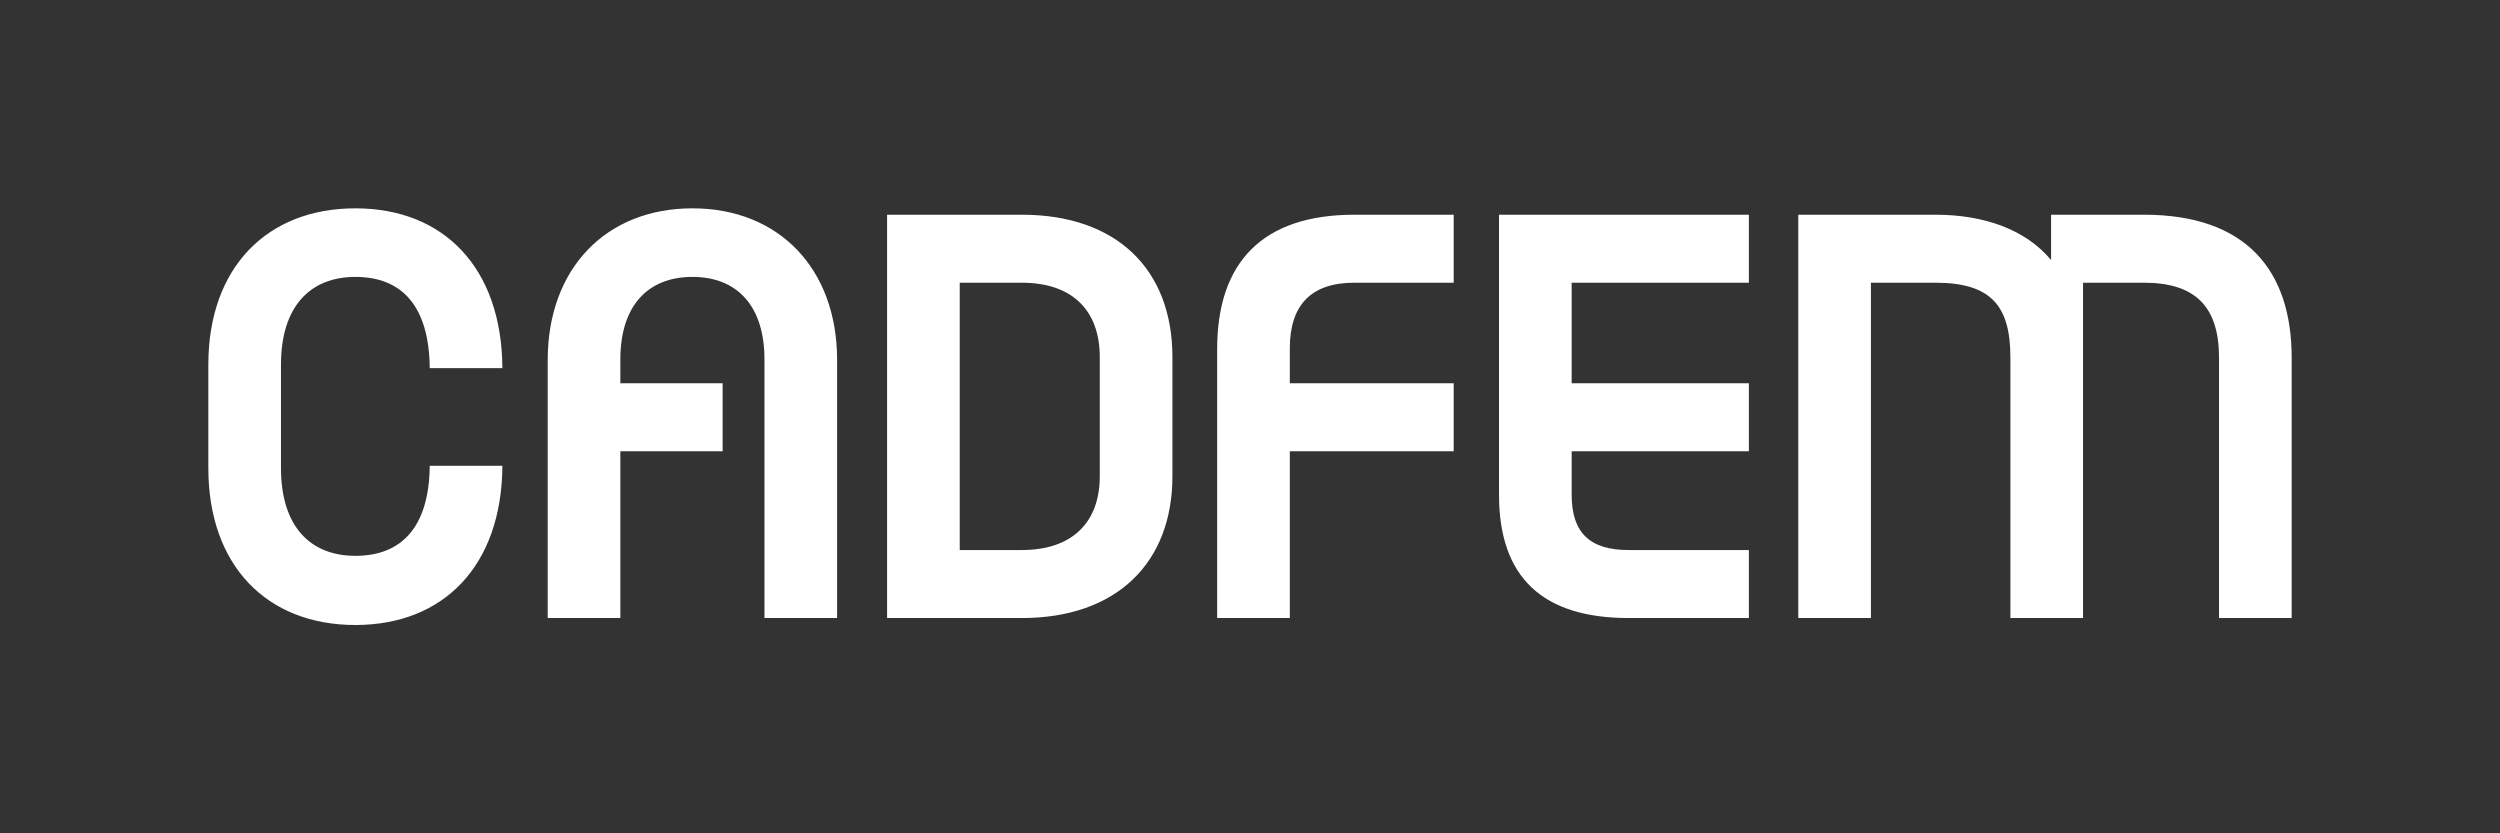
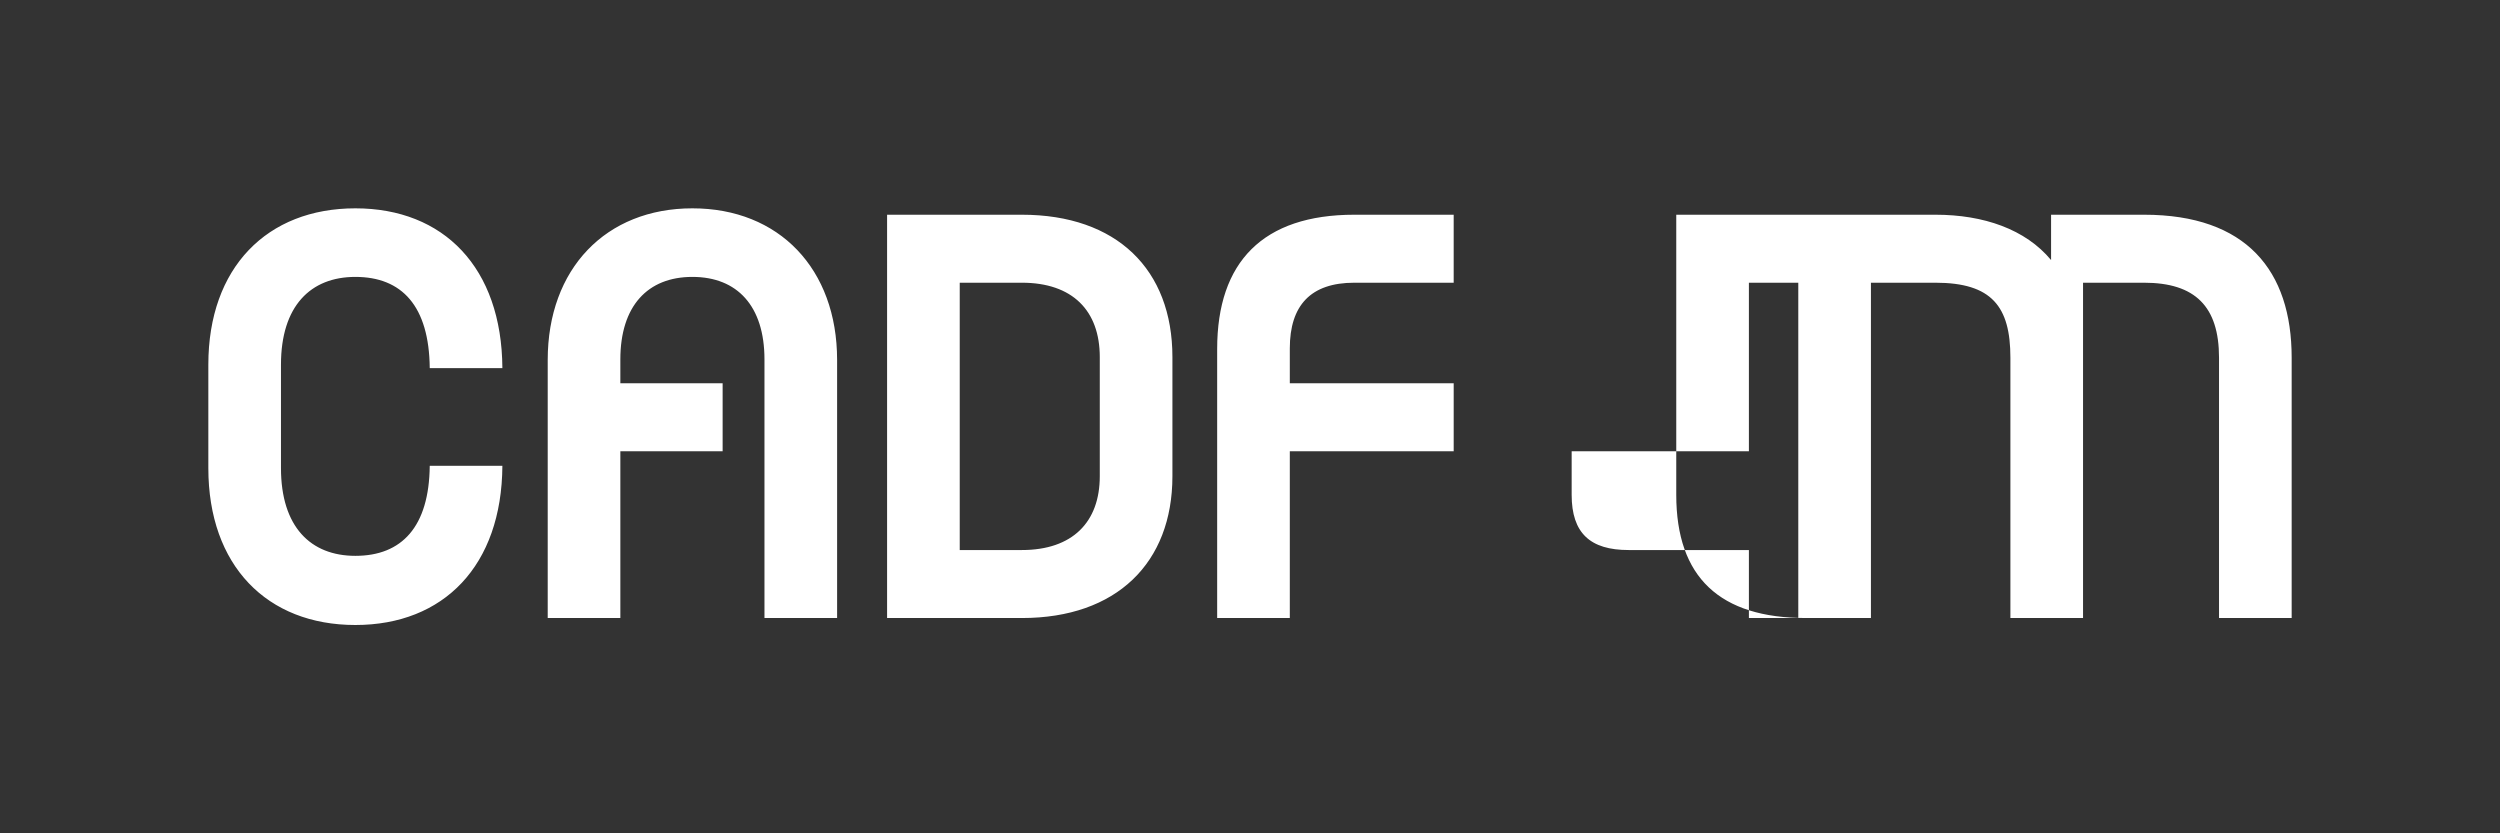
<svg xmlns="http://www.w3.org/2000/svg" viewBox="0 0 1200 400">
  <rect x="0" y="0" width="1200" height="400" fill="#333333" stroke="none" />
  <g id="Logo">
-     <path d="M490.516,264.017h-29.847v-128.313h29.847c24.268,0,37.378,13.389,37.378,35.704v57.183c0,22.036-13.11,35.426-37.378,35.426M1065.132,171.687v124.965h34.868v-124.965c0-41.841-21.757-68.619-70.851-68.619h-44.63v21.757c-12.274-14.784-32.357-21.757-55.509-21.757h-65.83v193.584h34.868v-160.948h30.962c27.057,0,35.984,11.437,35.984,35.983v124.965h34.867v-160.948h29.289c24.547,0,35.983,11.437,35.983,35.983M781.73,296.653h57.741v-32.636h-57.741c-18.41,0-27.336-8.089-27.336-26.499v-20.921h85.077v-32.636h-85.077v-48.257h85.077v-32.636h-119.944v134.449c0,39.609,20.921,59.135,62.204,59.135M584.24,296.653h34.868v-80.056h78.661v-32.636h-78.661v-16.736c0-20.642,10.042-31.52,30.962-31.52h47.698v-32.636h-47.698c-43.794,0-65.83,22.594-65.83,64.435v129.149ZM425.802,103.068v193.584h64.714c45.467,0,72.246-26.499,72.246-68.062v-57.183c0-42.12-26.779-68.34-72.246-68.34h-64.714ZM170.572,300c42.399,0,70.293-28.452,70.572-76.43h-34.868c-.279,29.289-13.389,43.236-35.704,43.236-21.479,0-35.705-13.947-35.705-42.12v-49.652c0-28.173,14.226-42.12,35.705-42.12,22.315,0,35.425,13.947,35.704,43.794h34.868c-.279-48.257-28.173-76.709-70.572-76.709s-70.572,28.452-70.572,75.035v49.652c0,46.862,28.173,75.314,70.572,75.314M262.901,172.803v123.849h34.868v-80.056h49.093v-32.636h-49.093v-11.437c0-25.662,13.11-39.609,34.588-39.609s34.589,13.947,34.589,39.609v124.128h34.868v-123.849c0-43.794-27.894-72.803-69.456-72.803s-69.456,29.01-69.456,72.803" fill="#fff" stroke-width="0" />
+     <path d="M490.516,264.017h-29.847v-128.313h29.847c24.268,0,37.378,13.389,37.378,35.704v57.183c0,22.036-13.11,35.426-37.378,35.426M1065.132,171.687v124.965h34.868v-124.965c0-41.841-21.757-68.619-70.851-68.619h-44.63v21.757c-12.274-14.784-32.357-21.757-55.509-21.757h-65.83v193.584h34.868v-160.948h30.962c27.057,0,35.984,11.437,35.984,35.983v124.965h34.867v-160.948h29.289c24.547,0,35.983,11.437,35.983,35.983M781.73,296.653h57.741v-32.636h-57.741c-18.41,0-27.336-8.089-27.336-26.499v-20.921h85.077v-32.636v-48.257h85.077v-32.636h-119.944v134.449c0,39.609,20.921,59.135,62.204,59.135M584.24,296.653h34.868v-80.056h78.661v-32.636h-78.661v-16.736c0-20.642,10.042-31.52,30.962-31.52h47.698v-32.636h-47.698c-43.794,0-65.83,22.594-65.83,64.435v129.149ZM425.802,103.068v193.584h64.714c45.467,0,72.246-26.499,72.246-68.062v-57.183c0-42.12-26.779-68.34-72.246-68.34h-64.714ZM170.572,300c42.399,0,70.293-28.452,70.572-76.43h-34.868c-.279,29.289-13.389,43.236-35.704,43.236-21.479,0-35.705-13.947-35.705-42.12v-49.652c0-28.173,14.226-42.12,35.705-42.12,22.315,0,35.425,13.947,35.704,43.794h34.868c-.279-48.257-28.173-76.709-70.572-76.709s-70.572,28.452-70.572,75.035v49.652c0,46.862,28.173,75.314,70.572,75.314M262.901,172.803v123.849h34.868v-80.056h49.093v-32.636h-49.093v-11.437c0-25.662,13.11-39.609,34.588-39.609s34.589,13.947,34.589,39.609v124.128h34.868v-123.849c0-43.794-27.894-72.803-69.456-72.803s-69.456,29.01-69.456,72.803" fill="#fff" stroke-width="0" />
  </g>
  <g id="Schutzzone">
-     <rect width="1200" height="400" fill="none" stroke-width="0" />
-   </g>
+     </g>
</svg>